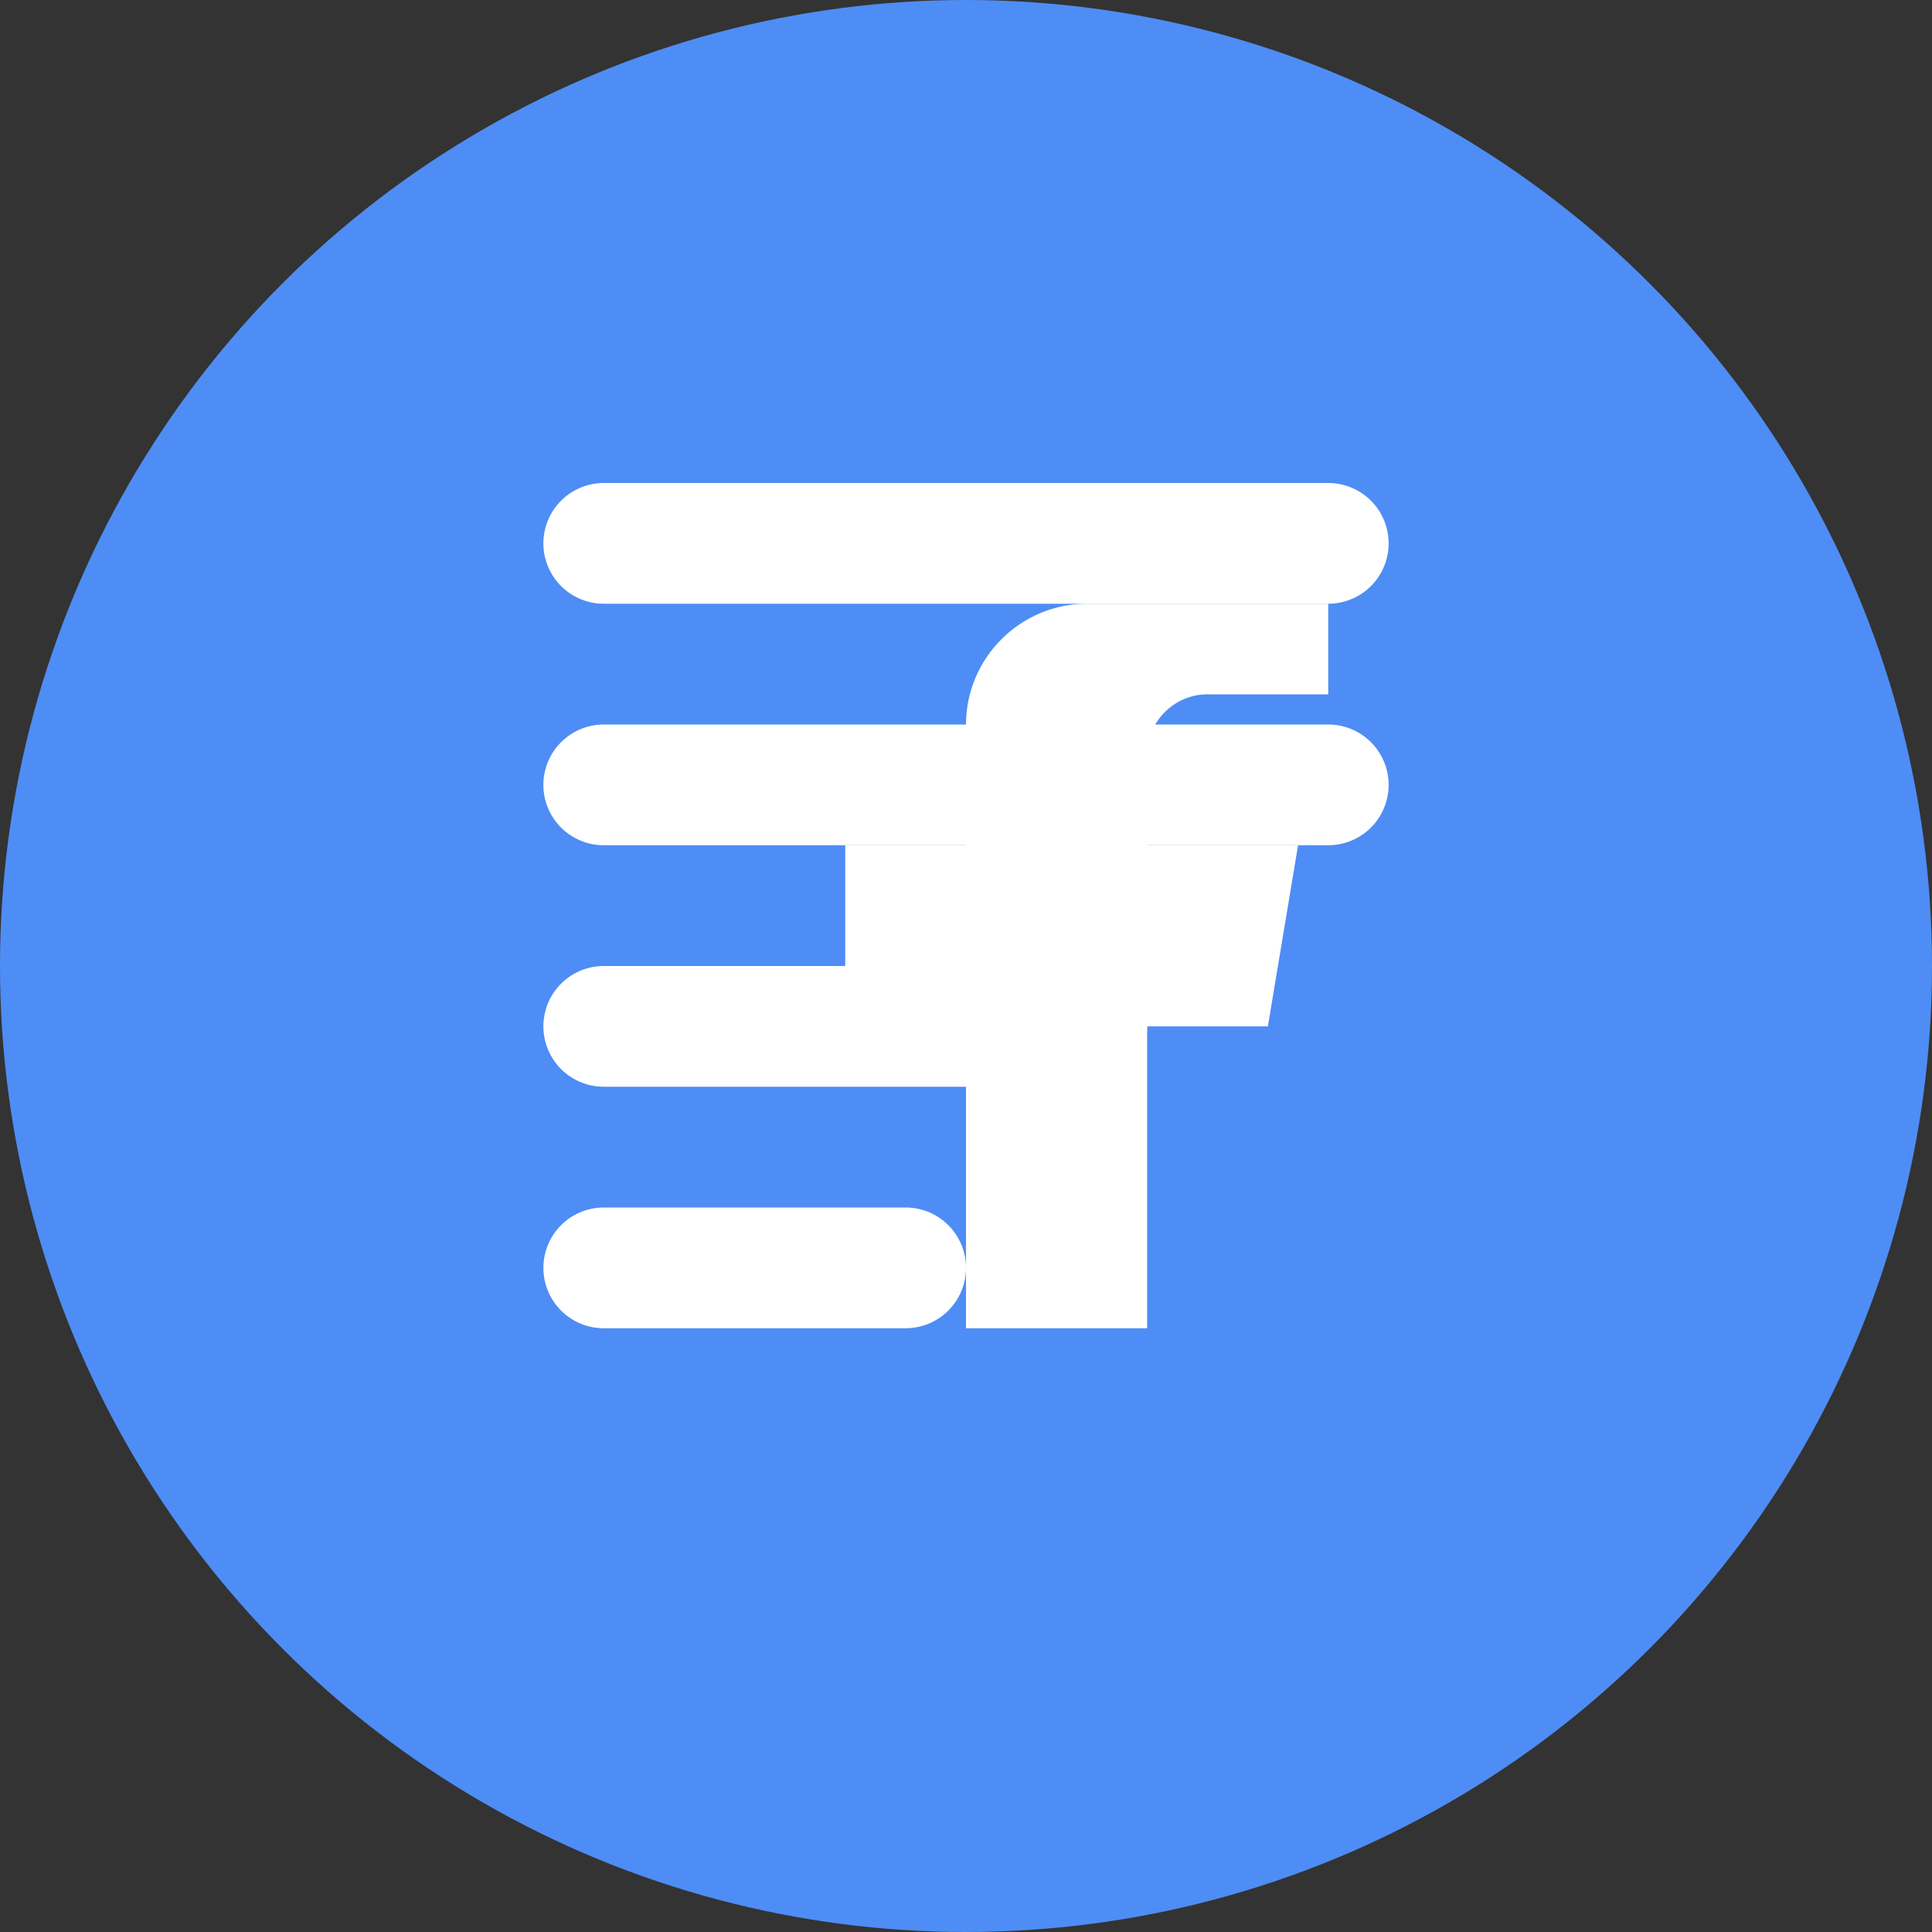
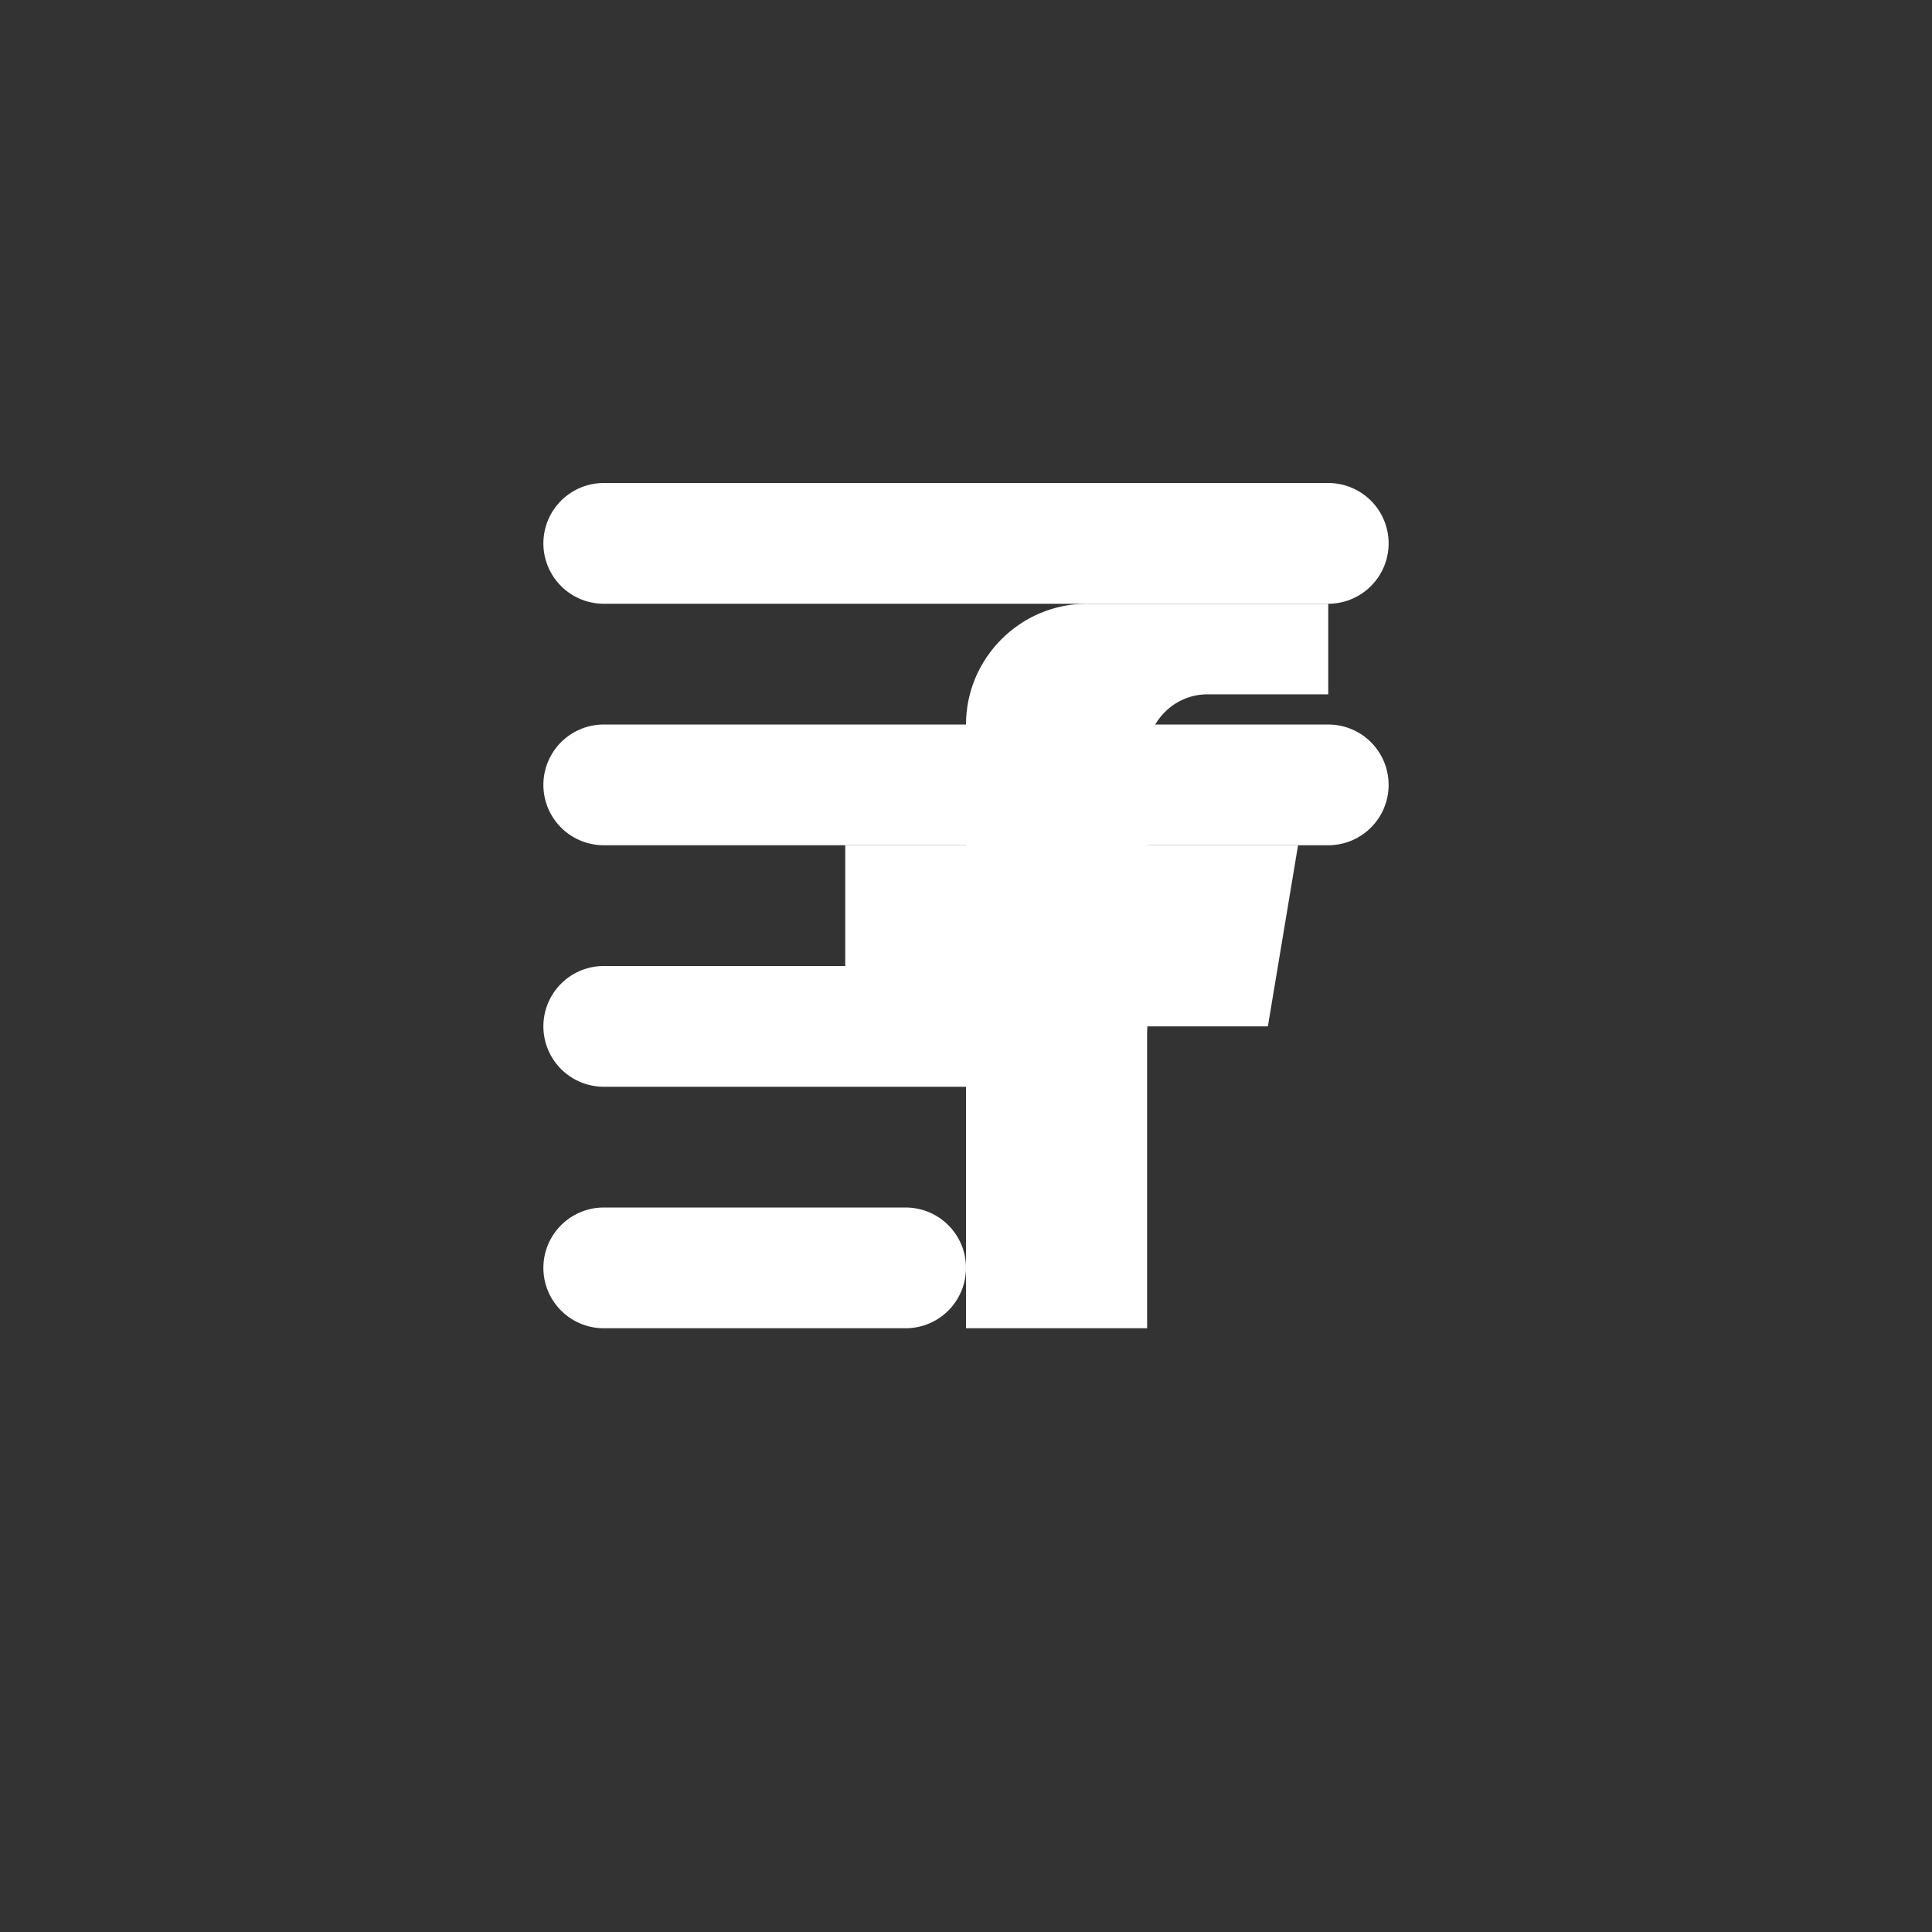
<svg xmlns="http://www.w3.org/2000/svg" viewBox="0 0 32 32">
  <rect x="0" y="0" width="32" height="32" fill="#333333" stroke="none" />
-   <circle cx="16" cy="16" r="16" fill="#4e8df5" />
  <path d="M22 10h-4c-1.1 0-2 .9-2 2v2h-2v3h2v5h3v-5h2l.5-3h-2.5v-1.5c0-.55.45-1 1-1h2V10z" fill="white" />
  <path d="M10 9h12M10 13h12M10 17h8M10 21h5" stroke="white" stroke-width="2" stroke-linecap="round" />
</svg>